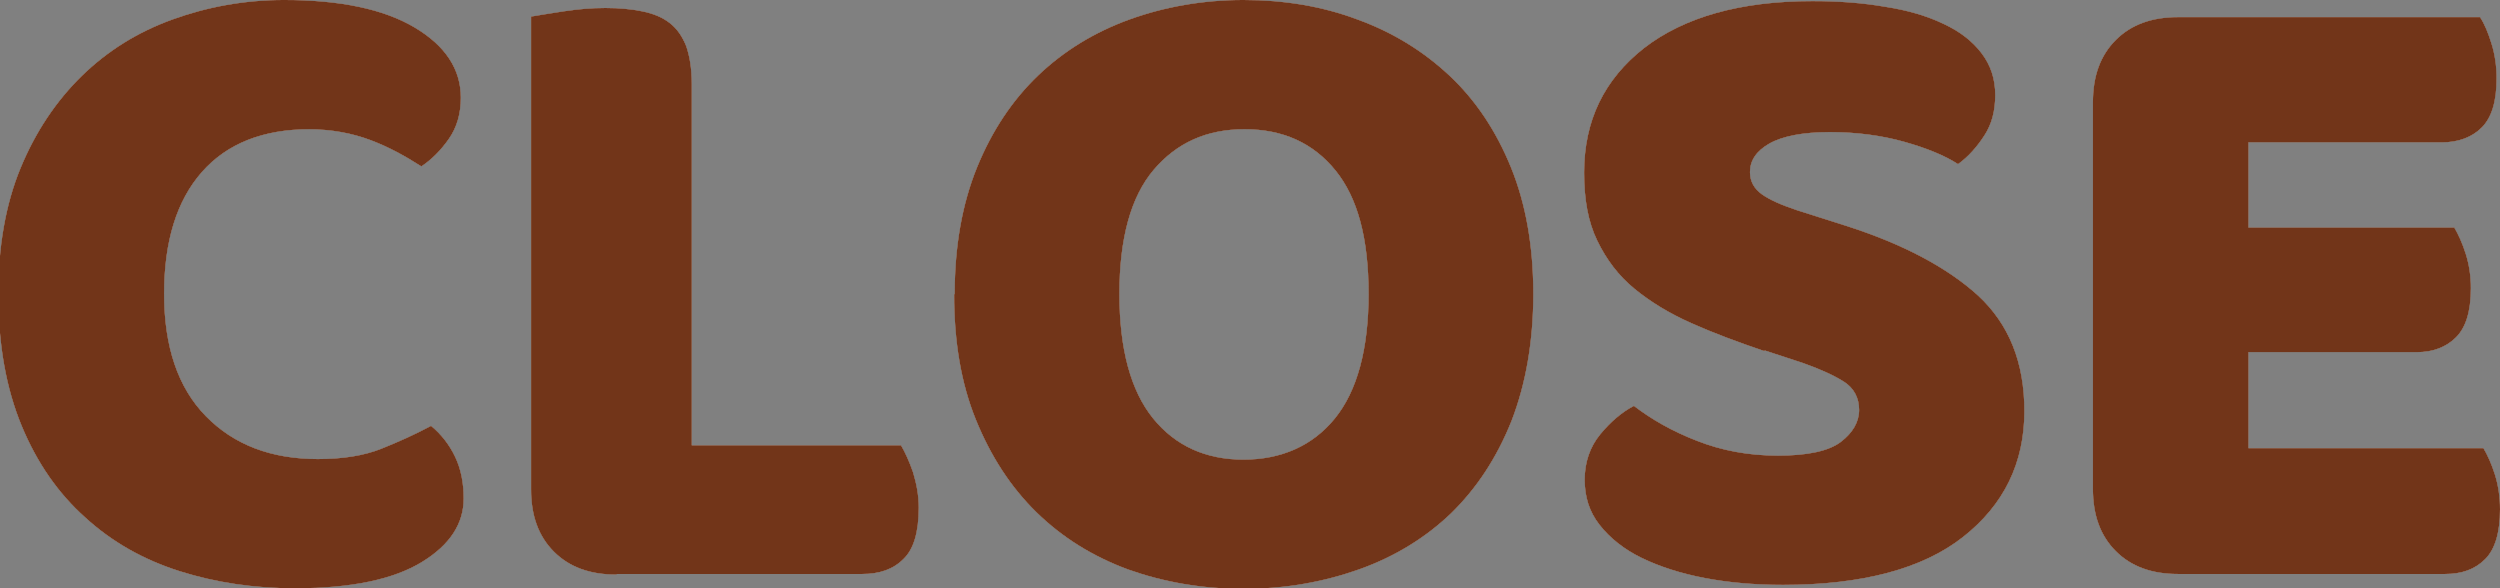
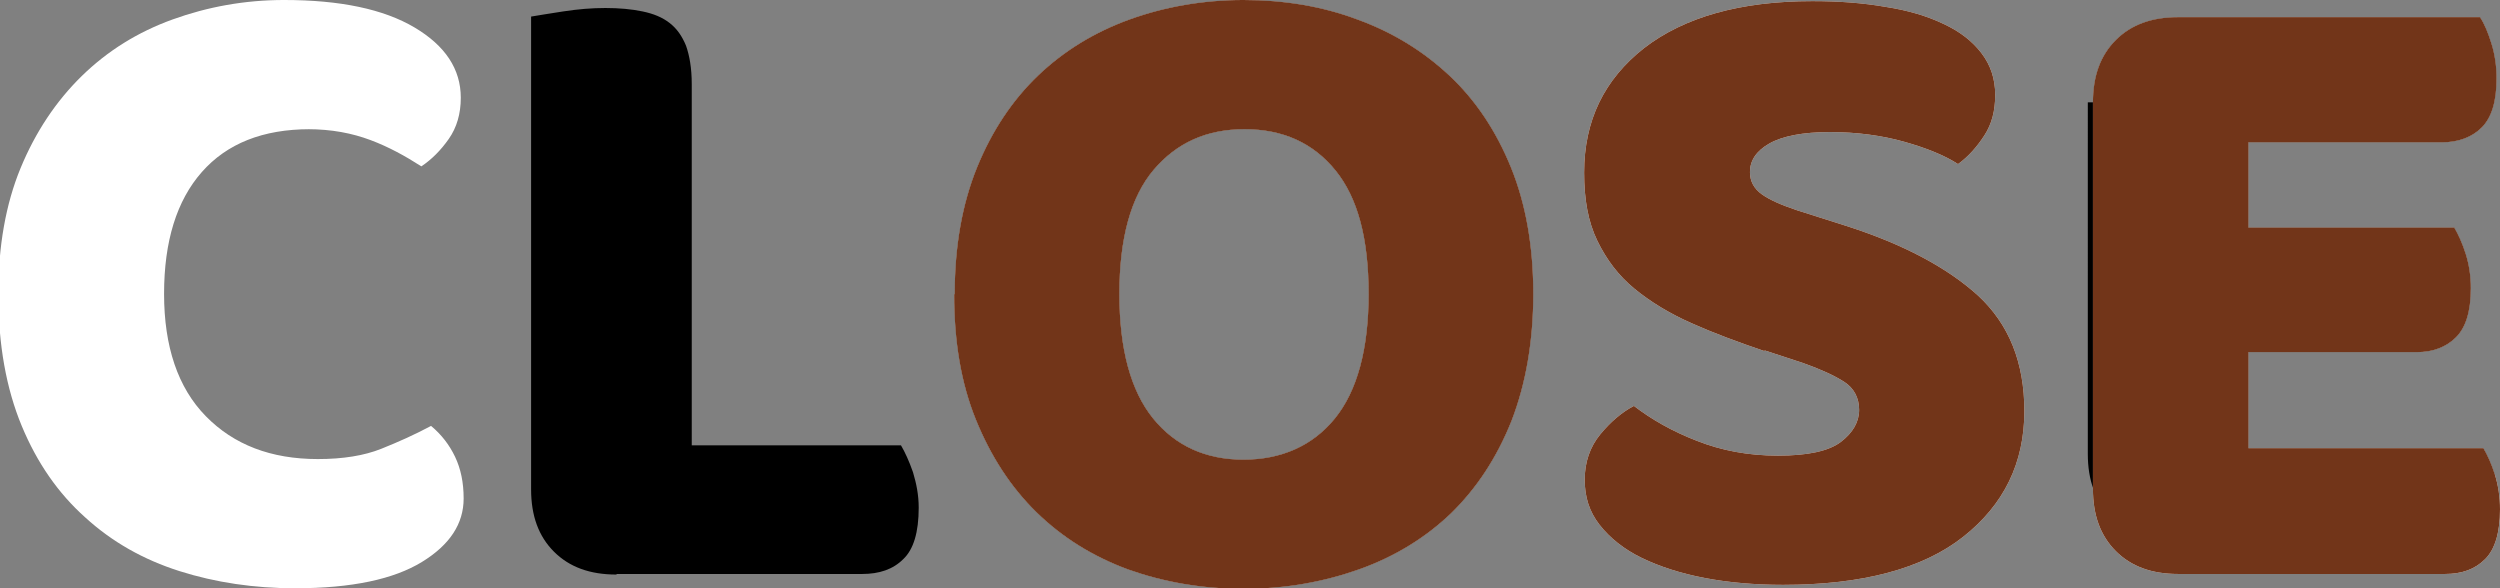
<svg xmlns="http://www.w3.org/2000/svg" id="_レイヤー_1" data-name="レイヤー 1" version="1.1" viewBox="0 0 43.73 10.29">
  <rect x="0" y="0" width="43.73" height="10.29" fill="#808080" stroke="none" />
  <defs>
    <style>
      .cls-1 {
        fill: #000;
      }

      .cls-1, .cls-2, .cls-3 {
        stroke-width: 0px;
      }

      .cls-2 {
        fill: #fff;
      }

      .cls-3 {
        fill: #723519;
      }
    </style>
  </defs>
  <g>
-     <path class="cls-1" d="M5.42,2.26c-.82,0-1.45.25-1.89.75s-.66,1.21-.66,2.13.24,1.64.73,2.14,1.14.75,1.96.75c.44,0,.81-.06,1.11-.18.3-.12.59-.25.87-.4.18.15.32.33.42.54s.15.45.15.73c0,.44-.24.81-.73,1.11s-1.22.46-2.22.46c-.71,0-1.39-.1-2.02-.3-.63-.2-1.18-.51-1.65-.94-.47-.42-.84-.95-1.11-1.6-.27-.65-.41-1.42-.41-2.31,0-.83.13-1.57.39-2.2.26-.63.62-1.17,1.07-1.61.45-.44.98-.77,1.59-.99.61-.22,1.26-.34,1.95-.34.98,0,1.74.16,2.28.48.54.32.81.73.81,1.23,0,.28-.07.52-.21.72s-.3.36-.48.48c-.28-.18-.57-.34-.89-.46s-.68-.19-1.1-.19Z" />
    <path class="cls-1" d="M10.78,10.05c-.46,0-.82-.13-1.09-.4-.27-.27-.4-.63-.4-1.09V.29c.12-.02.3-.05.56-.09.26-.04.5-.06.74-.06s.46.02.65.06c.19.04.34.1.47.2.13.1.22.23.29.4.06.17.1.39.1.67v6.32h3.66c.07.12.14.27.21.47.06.2.1.4.1.62,0,.43-.09.73-.27.9-.18.18-.42.26-.72.26h-4.29Z" />
    <path class="cls-1" d="M16.7,5.14c0-.83.13-1.57.39-2.21.26-.64.62-1.18,1.07-1.61.45-.43.99-.76,1.6-.98.61-.22,1.28-.34,1.99-.34s1.38.11,1.99.34c.61.22,1.15.55,1.61.98.46.43.82.97,1.08,1.61.26.64.39,1.38.39,2.21s-.13,1.57-.38,2.22c-.26.65-.61,1.18-1.06,1.62-.45.43-.99.76-1.61.98-.62.22-1.29.34-2.02.34s-1.4-.12-2.02-.34c-.62-.23-1.15-.56-1.6-1s-.8-.98-1.06-1.62-.38-1.37-.38-2.19ZM19.58,5.14c0,.97.2,1.7.59,2.18s.92.72,1.58.72,1.21-.24,1.6-.72.59-1.21.59-2.18-.19-1.68-.58-2.16c-.39-.48-.92-.72-1.59-.72s-1.19.24-1.59.71-.6,1.2-.6,2.17Z" />
-     <path class="cls-1" d="M30.86,6.14c-.47-.16-.9-.32-1.28-.49-.38-.17-.71-.37-.99-.6-.28-.23-.49-.51-.65-.84-.16-.33-.23-.72-.23-1.19,0-.91.35-1.63,1.05-2.18.7-.54,1.68-.82,2.94-.82.46,0,.88.03,1.28.1.39.06.73.16,1.02.3.28.13.5.3.66.51s.24.45.24.73-.06.51-.19.71c-.13.2-.28.37-.46.5-.23-.15-.55-.28-.94-.39-.39-.11-.83-.17-1.3-.17s-.83.07-1.06.2-.34.3-.34.5c0,.16.07.29.21.39.14.1.35.19.62.28l.85.27c1,.32,1.77.73,2.31,1.22.54.5.81,1.17.81,2.02,0,.91-.36,1.64-1.07,2.2s-1.77.84-3.15.84c-.49,0-.95-.04-1.37-.12-.42-.08-.79-.2-1.1-.35s-.56-.35-.74-.58c-.18-.23-.26-.49-.26-.79s.09-.57.27-.79c.18-.22.38-.39.59-.5.3.23.66.44,1.1.61.43.17.9.26,1.42.26s.89-.08,1.1-.24c.21-.16.32-.35.32-.56s-.09-.38-.26-.49c-.17-.11-.41-.22-.72-.33l-.67-.22Z" />
-     <path class="cls-1" d="M36.61,1.79c0-.46.13-.82.4-1.09.27-.27.63-.4,1.09-.4h5.28c.08.12.14.27.2.46s.09.4.09.61c0,.41-.09.69-.26.86s-.41.26-.7.26h-3.38v1.49h3.6c.07.12.14.27.2.46.06.19.09.39.09.6,0,.41-.09.69-.26.86-.17.17-.4.26-.69.26h-2.94v1.68h4.11c.07.12.14.27.2.46s.09.4.09.61c0,.41-.09.7-.26.87-.18.18-.41.26-.7.26h-4.67c-.46,0-.82-.13-1.09-.4-.27-.27-.4-.63-.4-1.09V1.79Z" />
+     <path class="cls-1" d="M36.61,1.79c0-.46.13-.82.4-1.09.27-.27.63-.4,1.09-.4h5.28c.08.12.14.27.2.46s.09.4.09.61c0,.41-.09.69-.26.86s-.41.26-.7.26h-3.38v1.49h3.6c.07.12.14.27.2.46.06.19.09.39.09.6,0,.41-.09.69-.26.86-.17.17-.4.26-.69.26h-2.94v1.68h4.11c.07.12.14.27.2.46c0,.41-.09.7-.26.87-.18.18-.41.26-.7.26h-4.67c-.46,0-.82-.13-1.09-.4-.27-.27-.4-.63-.4-1.09V1.79Z" />
  </g>
  <g>
    <path class="cls-2" d="M5.42,2.26c-.82,0-1.45.25-1.89.75s-.66,1.21-.66,2.13.24,1.64.73,2.14,1.14.75,1.96.75c.44,0,.81-.06,1.11-.18.3-.12.59-.25.87-.4.18.15.32.33.42.54s.15.45.15.73c0,.44-.24.81-.73,1.11s-1.22.46-2.22.46c-.71,0-1.39-.1-2.02-.3-.63-.2-1.18-.51-1.65-.94-.47-.42-.84-.95-1.11-1.6-.27-.65-.41-1.42-.41-2.31,0-.83.13-1.57.39-2.2.26-.63.62-1.17,1.07-1.61.45-.44.98-.77,1.59-.99.61-.22,1.26-.34,1.95-.34.98,0,1.74.16,2.28.48.54.32.81.73.81,1.23,0,.28-.07.52-.21.72s-.3.36-.48.48c-.28-.18-.57-.34-.89-.46s-.68-.19-1.1-.19Z" />
-     <path class="cls-2" d="M10.78,10.05c-.46,0-.82-.13-1.09-.4-.27-.27-.4-.63-.4-1.09V.29c.12-.02.3-.05.56-.09.26-.04.5-.06.74-.06s.46.02.65.06c.19.04.34.1.47.2.13.1.22.23.29.4.06.17.1.39.1.67v6.32h3.66c.07.12.14.27.21.47.06.2.1.4.1.62,0,.43-.09.73-.27.9-.18.18-.42.26-.72.26h-4.29Z" />
    <path class="cls-2" d="M16.7,5.14c0-.83.13-1.57.39-2.21.26-.64.62-1.18,1.07-1.61.45-.43.99-.76,1.6-.98.61-.22,1.28-.34,1.99-.34s1.38.11,1.99.34c.61.22,1.15.55,1.61.98.46.43.82.97,1.08,1.61.26.64.39,1.38.39,2.21s-.13,1.57-.38,2.22c-.26.65-.61,1.18-1.06,1.62-.45.43-.99.76-1.61.98-.62.22-1.29.34-2.02.34s-1.4-.12-2.02-.34c-.62-.23-1.15-.56-1.6-1s-.8-.98-1.06-1.62-.38-1.37-.38-2.19ZM19.58,5.14c0,.97.2,1.7.59,2.18s.92.72,1.58.72,1.21-.24,1.6-.72.59-1.21.59-2.18-.19-1.68-.58-2.16c-.39-.48-.92-.72-1.59-.72s-1.19.24-1.59.71-.6,1.2-.6,2.17Z" />
    <path class="cls-2" d="M30.86,6.14c-.47-.16-.9-.32-1.28-.49-.38-.17-.71-.37-.99-.6-.28-.23-.49-.51-.65-.84-.16-.33-.23-.72-.23-1.19,0-.91.35-1.63,1.05-2.18.7-.54,1.68-.82,2.94-.82.46,0,.88.03,1.28.1.39.06.73.16,1.02.3.28.13.5.3.66.51s.24.45.24.73-.06.51-.19.71c-.13.2-.28.37-.46.5-.23-.15-.55-.28-.94-.39-.39-.11-.83-.17-1.3-.17s-.83.07-1.06.2-.34.3-.34.5c0,.16.07.29.21.39.14.1.35.19.62.28l.85.27c1,.32,1.77.73,2.31,1.22.54.5.81,1.17.81,2.02,0,.91-.36,1.64-1.07,2.2s-1.77.84-3.15.84c-.49,0-.95-.04-1.37-.12-.42-.08-.79-.2-1.1-.35s-.56-.35-.74-.58c-.18-.23-.26-.49-.26-.79s.09-.57.27-.79c.18-.22.38-.39.59-.5.3.23.66.44,1.1.61.43.17.9.26,1.42.26s.89-.08,1.1-.24c.21-.16.32-.35.32-.56s-.09-.38-.26-.49c-.17-.11-.41-.22-.72-.33l-.67-.22Z" />
    <path class="cls-2" d="M36.61,1.79c0-.46.13-.82.4-1.09.27-.27.63-.4,1.09-.4h5.28c.08.12.14.27.2.46s.09.4.09.61c0,.41-.09.69-.26.86s-.41.26-.7.26h-3.38v1.49h3.6c.07.12.14.27.2.46.06.19.09.39.09.6,0,.41-.09.69-.26.86-.17.17-.4.26-.69.26h-2.94v1.68h4.11c.07.12.14.27.2.46s.09.4.09.61c0,.41-.09.7-.26.87-.18.18-.41.26-.7.26h-4.67c-.46,0-.82-.13-1.09-.4-.27-.27-.4-.63-.4-1.09V1.79Z" />
  </g>
  <g>
-     <path class="cls-3" d="M5.42,2.26c-.82,0-1.45.25-1.89.75s-.66,1.21-.66,2.13.24,1.64.73,2.14,1.14.75,1.96.75c.44,0,.81-.06,1.11-.18.3-.12.59-.25.87-.4.18.15.32.33.42.54s.15.45.15.73c0,.44-.24.81-.73,1.11s-1.22.46-2.22.46c-.71,0-1.39-.1-2.02-.3-.63-.2-1.18-.51-1.65-.94-.47-.42-.84-.95-1.11-1.6-.27-.65-.41-1.42-.41-2.31,0-.83.13-1.57.39-2.2.26-.63.62-1.17,1.07-1.61.45-.44.98-.77,1.59-.99.61-.22,1.26-.34,1.95-.34.98,0,1.74.16,2.28.48.54.32.81.73.81,1.23,0,.28-.07.52-.21.72s-.3.36-.48.48c-.28-.18-.57-.34-.89-.46s-.68-.19-1.1-.19Z" />
-     <path class="cls-3" d="M10.78,10.05c-.46,0-.82-.13-1.09-.4-.27-.27-.4-.63-.4-1.09V.29c.12-.02.3-.05.56-.09.26-.04.5-.06.74-.06s.46.02.65.06c.19.04.34.1.47.2.13.1.22.23.29.4.06.17.1.39.1.67v6.32h3.66c.07.12.14.27.21.47.06.2.1.4.1.62,0,.43-.09.73-.27.9-.18.18-.42.26-.72.26h-4.29Z" />
    <path class="cls-3" d="M16.7,5.14c0-.83.13-1.57.39-2.21.26-.64.62-1.18,1.07-1.61.45-.43.99-.76,1.6-.98.61-.22,1.28-.34,1.99-.34s1.38.11,1.99.34c.61.22,1.15.55,1.61.98.46.43.82.97,1.08,1.61.26.64.39,1.38.39,2.21s-.13,1.57-.38,2.22c-.26.65-.61,1.18-1.06,1.62-.45.43-.99.76-1.61.98-.62.22-1.29.34-2.02.34s-1.4-.12-2.02-.34c-.62-.23-1.15-.56-1.6-1s-.8-.98-1.06-1.62-.38-1.37-.38-2.19ZM19.58,5.14c0,.97.2,1.7.59,2.18s.92.72,1.58.72,1.21-.24,1.6-.72.59-1.21.59-2.18-.19-1.68-.58-2.16c-.39-.48-.92-.72-1.59-.72s-1.19.24-1.59.71-.6,1.2-.6,2.17Z" />
    <path class="cls-3" d="M30.86,6.14c-.47-.16-.9-.32-1.28-.49-.38-.17-.71-.37-.99-.6-.28-.23-.49-.51-.65-.84-.16-.33-.23-.72-.23-1.19,0-.91.35-1.63,1.05-2.18.7-.54,1.68-.82,2.94-.82.46,0,.88.03,1.28.1.39.06.73.16,1.02.3.28.13.5.3.66.51s.24.45.24.73-.06.51-.19.71c-.13.2-.28.37-.46.5-.23-.15-.55-.28-.94-.39-.39-.11-.83-.17-1.3-.17s-.83.07-1.06.2-.34.3-.34.5c0,.16.07.29.21.39.14.1.35.19.62.28l.85.27c1,.32,1.77.73,2.31,1.22.54.5.81,1.17.81,2.02,0,.91-.36,1.64-1.07,2.2s-1.77.84-3.15.84c-.49,0-.95-.04-1.37-.12-.42-.08-.79-.2-1.1-.35s-.56-.35-.74-.58c-.18-.23-.26-.49-.26-.79s.09-.57.27-.79c.18-.22.38-.39.59-.5.3.23.66.44,1.1.61.43.17.9.26,1.42.26s.89-.08,1.1-.24c.21-.16.32-.35.32-.56s-.09-.38-.26-.49c-.17-.11-.41-.22-.72-.33l-.67-.22Z" />
    <path class="cls-3" d="M36.61,1.79c0-.46.13-.82.4-1.09.27-.27.63-.4,1.09-.4h5.28c.08.12.14.27.2.46s.09.4.09.61c0,.41-.09.69-.26.86s-.41.26-.7.26h-3.38v1.49h3.6c.07.12.14.27.2.46.06.19.09.39.09.6,0,.41-.09.69-.26.86-.17.17-.4.26-.69.26h-2.94v1.68h4.11c.07.12.14.27.2.46s.09.4.09.61c0,.41-.09.7-.26.87-.18.18-.41.26-.7.26h-4.67c-.46,0-.82-.13-1.09-.4-.27-.27-.4-.63-.4-1.09V1.79Z" />
  </g>
</svg>